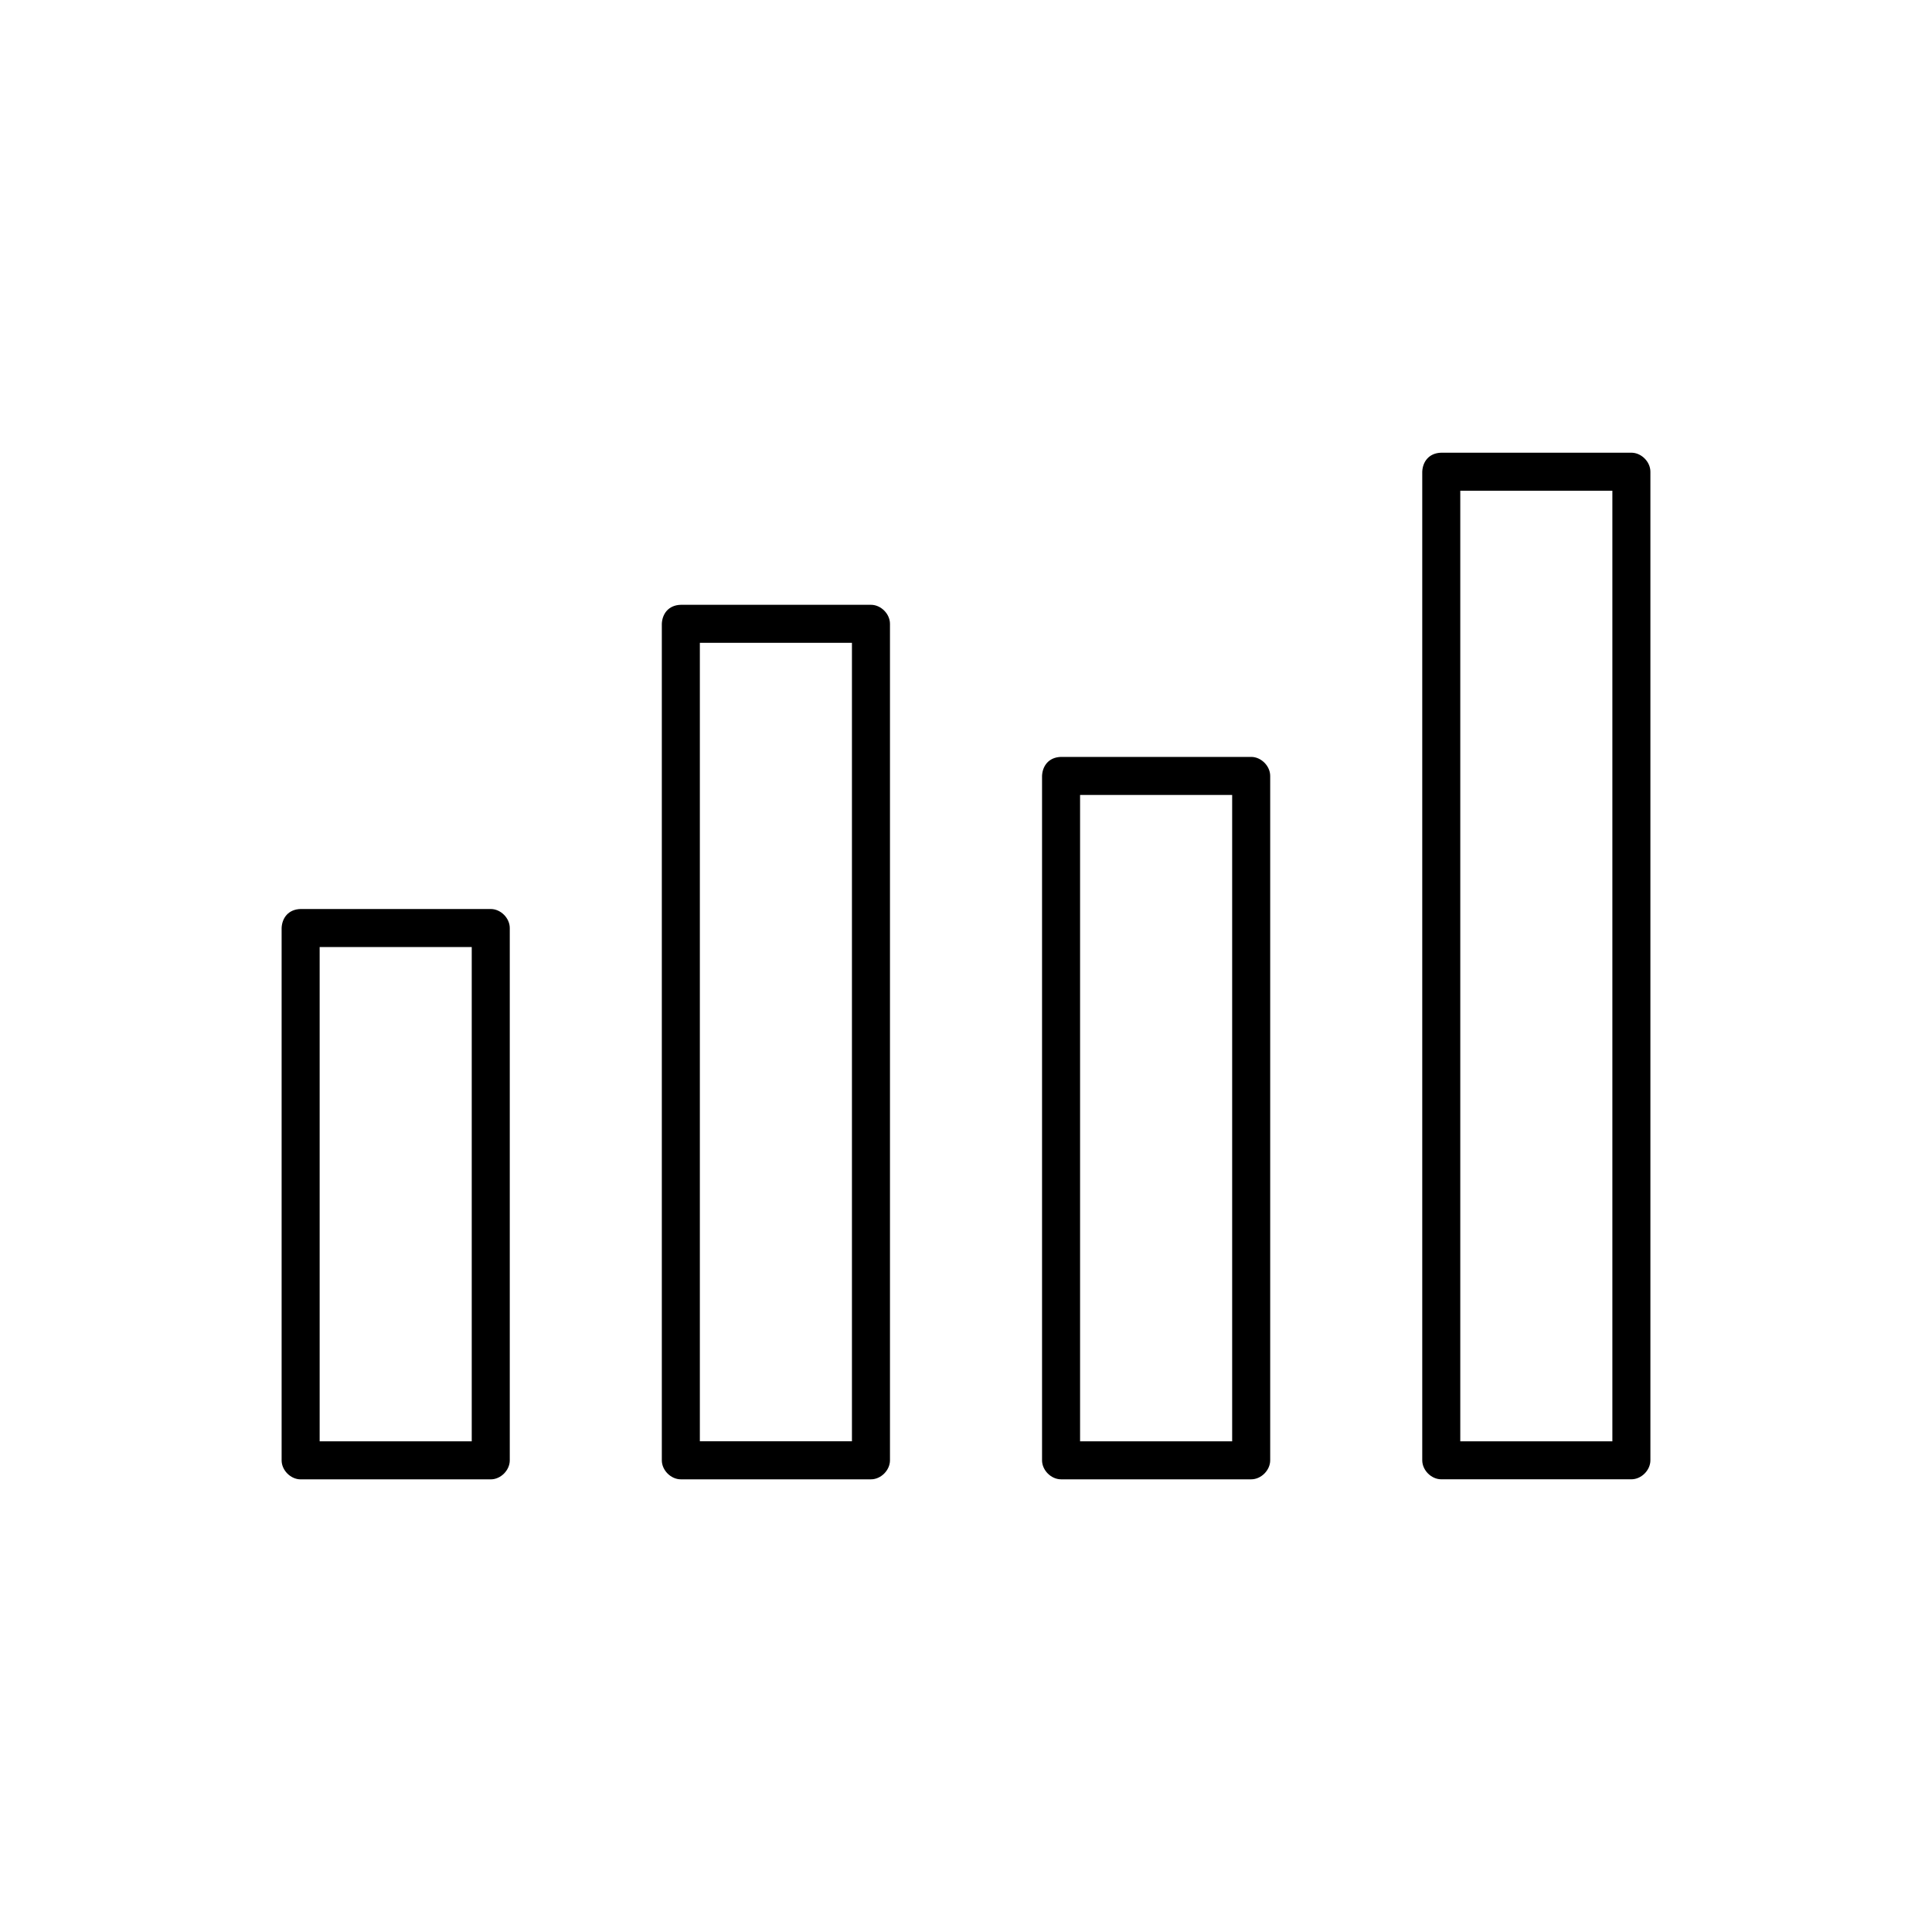
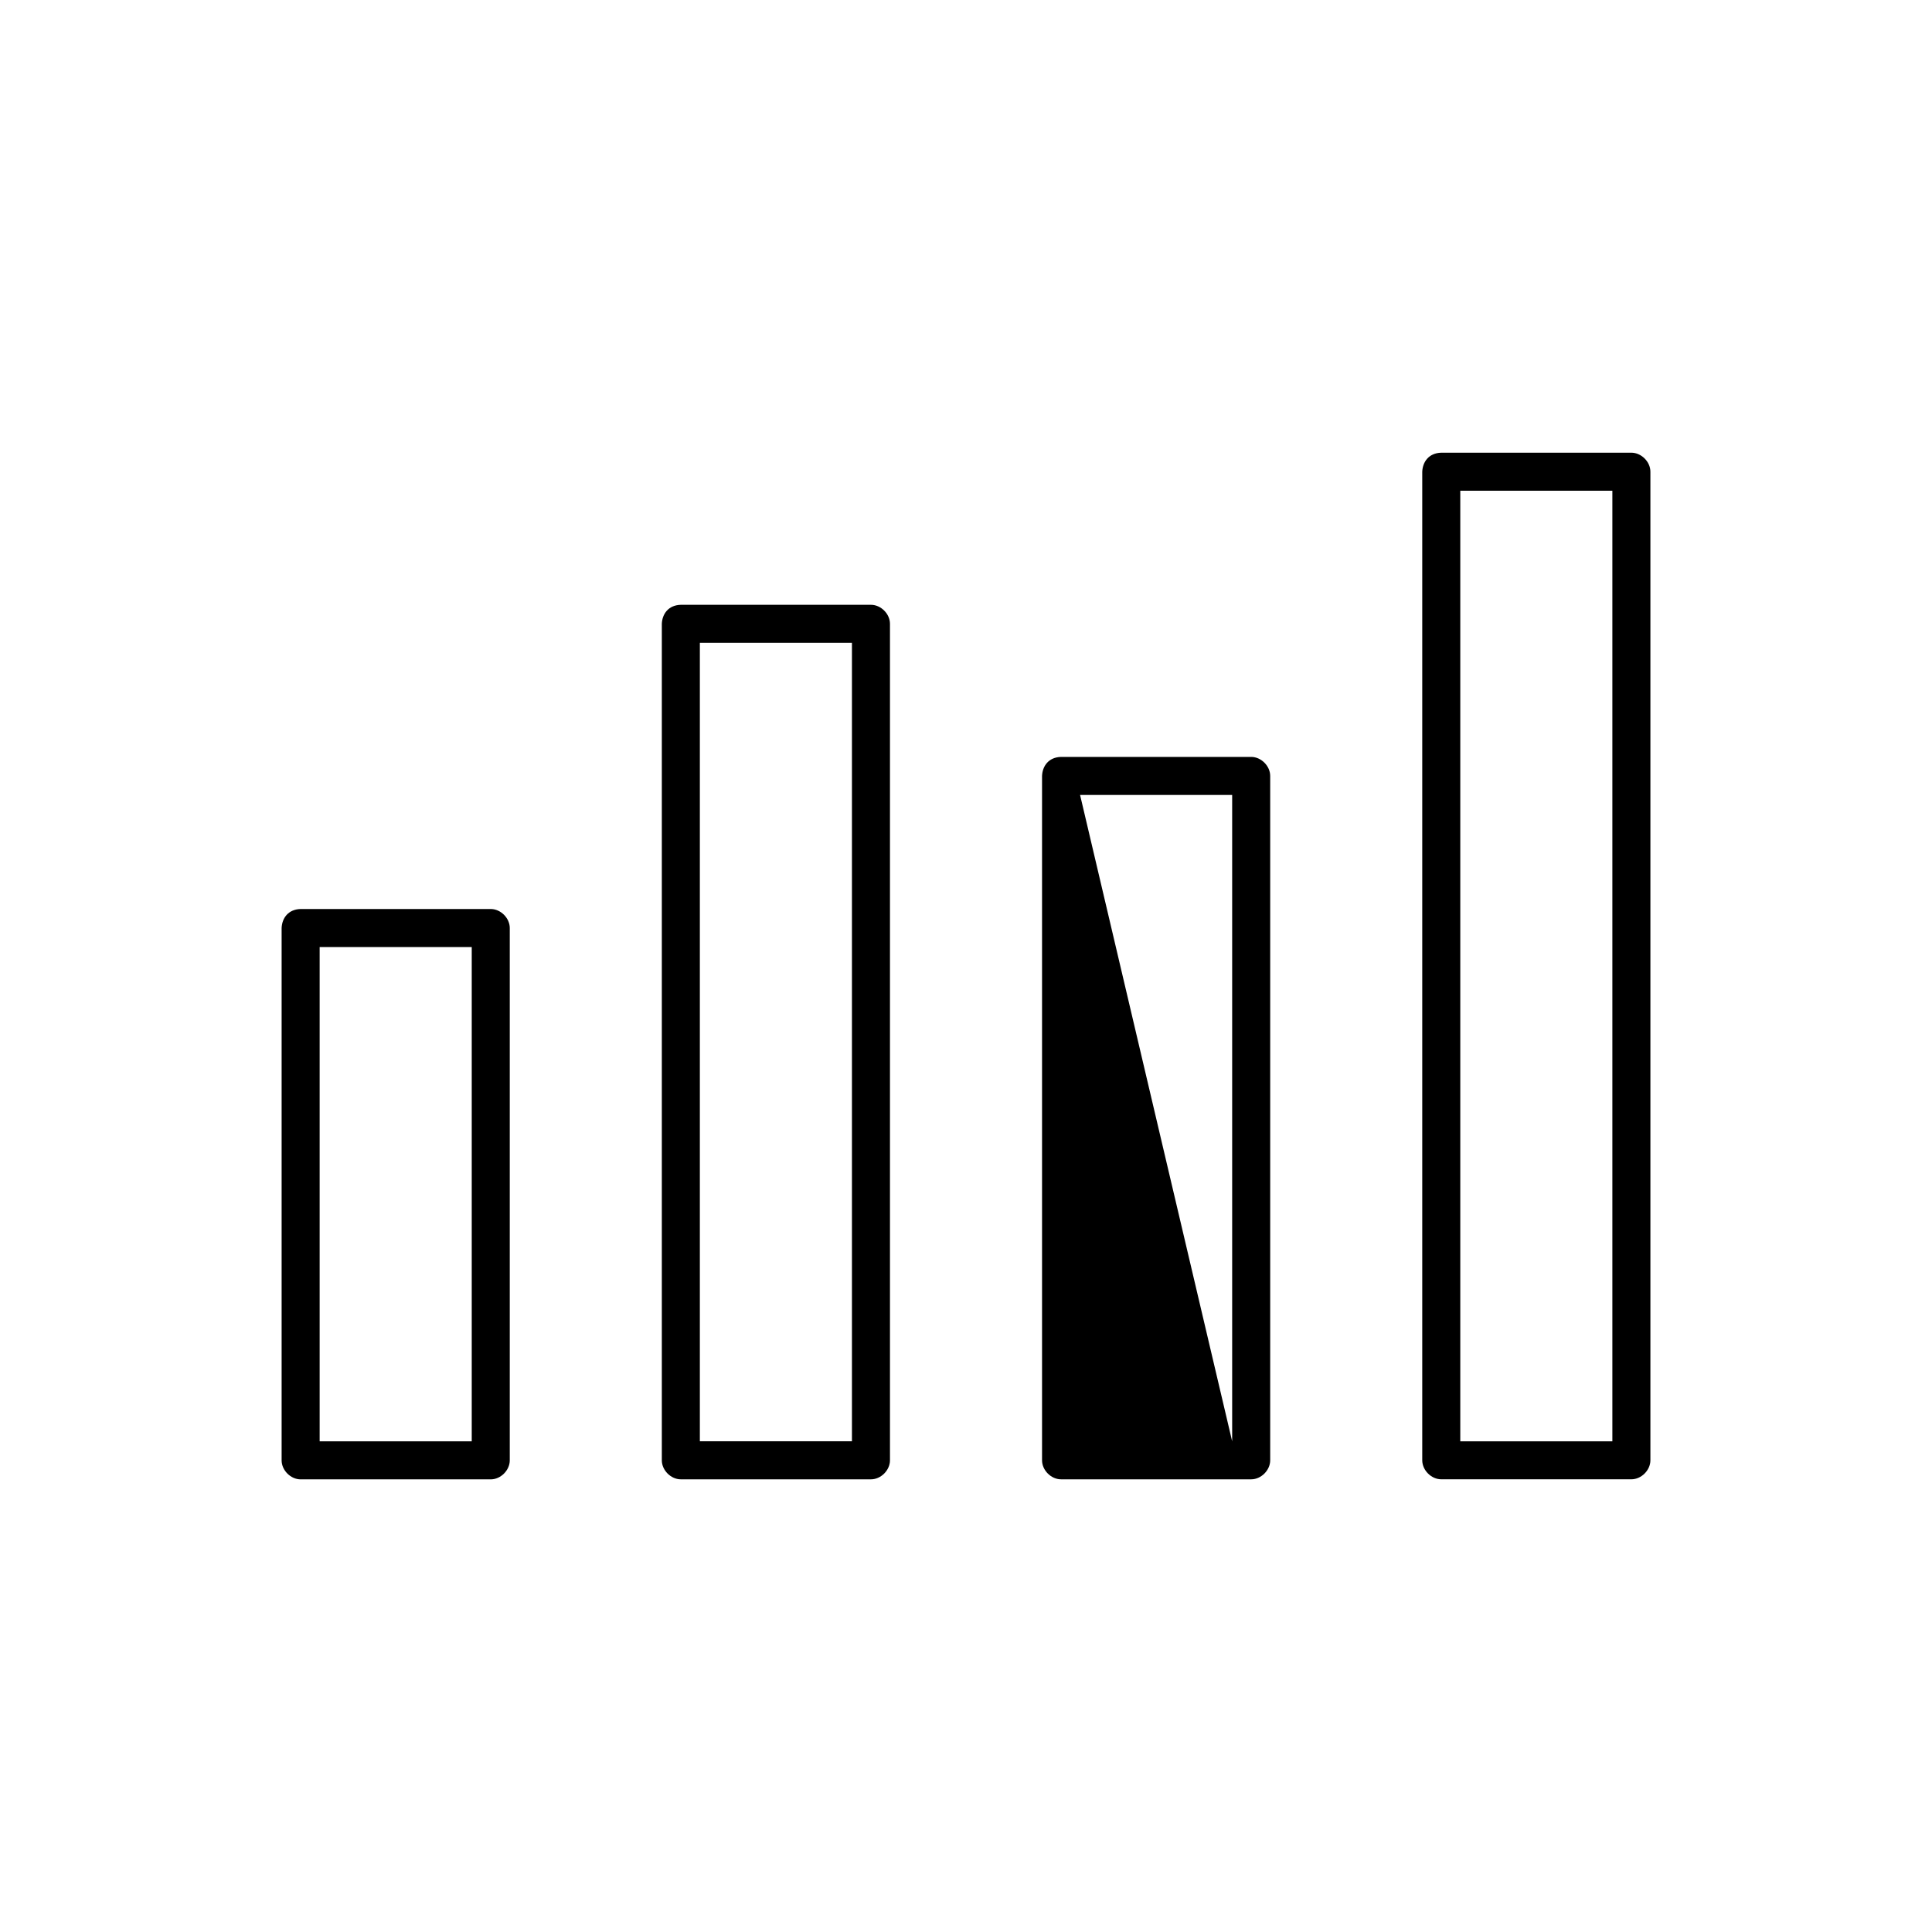
<svg xmlns="http://www.w3.org/2000/svg" fill="#000000" width="800px" height="800px" version="1.1" viewBox="144 144 512 512">
-   <path d="m525.95 263.97c-3.336 0.086-4.934 2.465-5.039 5.039v261.98c0 2.637 2.398 5.039 5.039 5.039h50.383c2.637 0 5.039-2.398 5.039-5.039v-261.98c0-2.637-2.398-5.039-5.039-5.039zm5.039 10.078h40.305v251.91h-40.305zm-206.56 30.23c-3.336 0.086-4.934 2.465-5.039 5.039v221.68c0 2.637 2.398 5.039 5.039 5.039h50.383c2.637 0 5.039-2.398 5.039-5.039v-221.68c0-2.637-2.398-5.039-5.039-5.039zm5.039 10.078h40.305v211.6h-40.305zm95.723 30.23c-3.336 0.086-4.934 2.465-5.039 5.039v181.37c0 2.637 2.398 5.039 5.039 5.039h50.383c2.637 0 5.039-2.398 5.039-5.039v-181.37c0-2.637-2.398-5.039-5.039-5.039zm5.039 10.078h40.305v171.3h-40.305zm-206.56 30.23c-3.336 0.086-4.934 2.465-5.039 5.039v141.07c0 2.637 2.398 5.039 5.039 5.039h50.383c2.637 0 5.039-2.398 5.039-5.039v-141.07c0-2.637-2.398-5.039-5.039-5.039zm5.039 10.078h40.305v130.99h-40.305z" />
+   <path d="m525.95 263.97c-3.336 0.086-4.934 2.465-5.039 5.039v261.98c0 2.637 2.398 5.039 5.039 5.039h50.383c2.637 0 5.039-2.398 5.039-5.039v-261.98c0-2.637-2.398-5.039-5.039-5.039zm5.039 10.078h40.305v251.91h-40.305zm-206.56 30.23c-3.336 0.086-4.934 2.465-5.039 5.039v221.68c0 2.637 2.398 5.039 5.039 5.039h50.383c2.637 0 5.039-2.398 5.039-5.039v-221.68c0-2.637-2.398-5.039-5.039-5.039zm5.039 10.078h40.305v211.6h-40.305zm95.723 30.23c-3.336 0.086-4.934 2.465-5.039 5.039v181.37c0 2.637 2.398 5.039 5.039 5.039h50.383c2.637 0 5.039-2.398 5.039-5.039v-181.37c0-2.637-2.398-5.039-5.039-5.039zm5.039 10.078h40.305v171.3zm-206.56 30.23c-3.336 0.086-4.934 2.465-5.039 5.039v141.07c0 2.637 2.398 5.039 5.039 5.039h50.383c2.637 0 5.039-2.398 5.039-5.039v-141.07c0-2.637-2.398-5.039-5.039-5.039zm5.039 10.078h40.305v130.99h-40.305z" />
</svg>